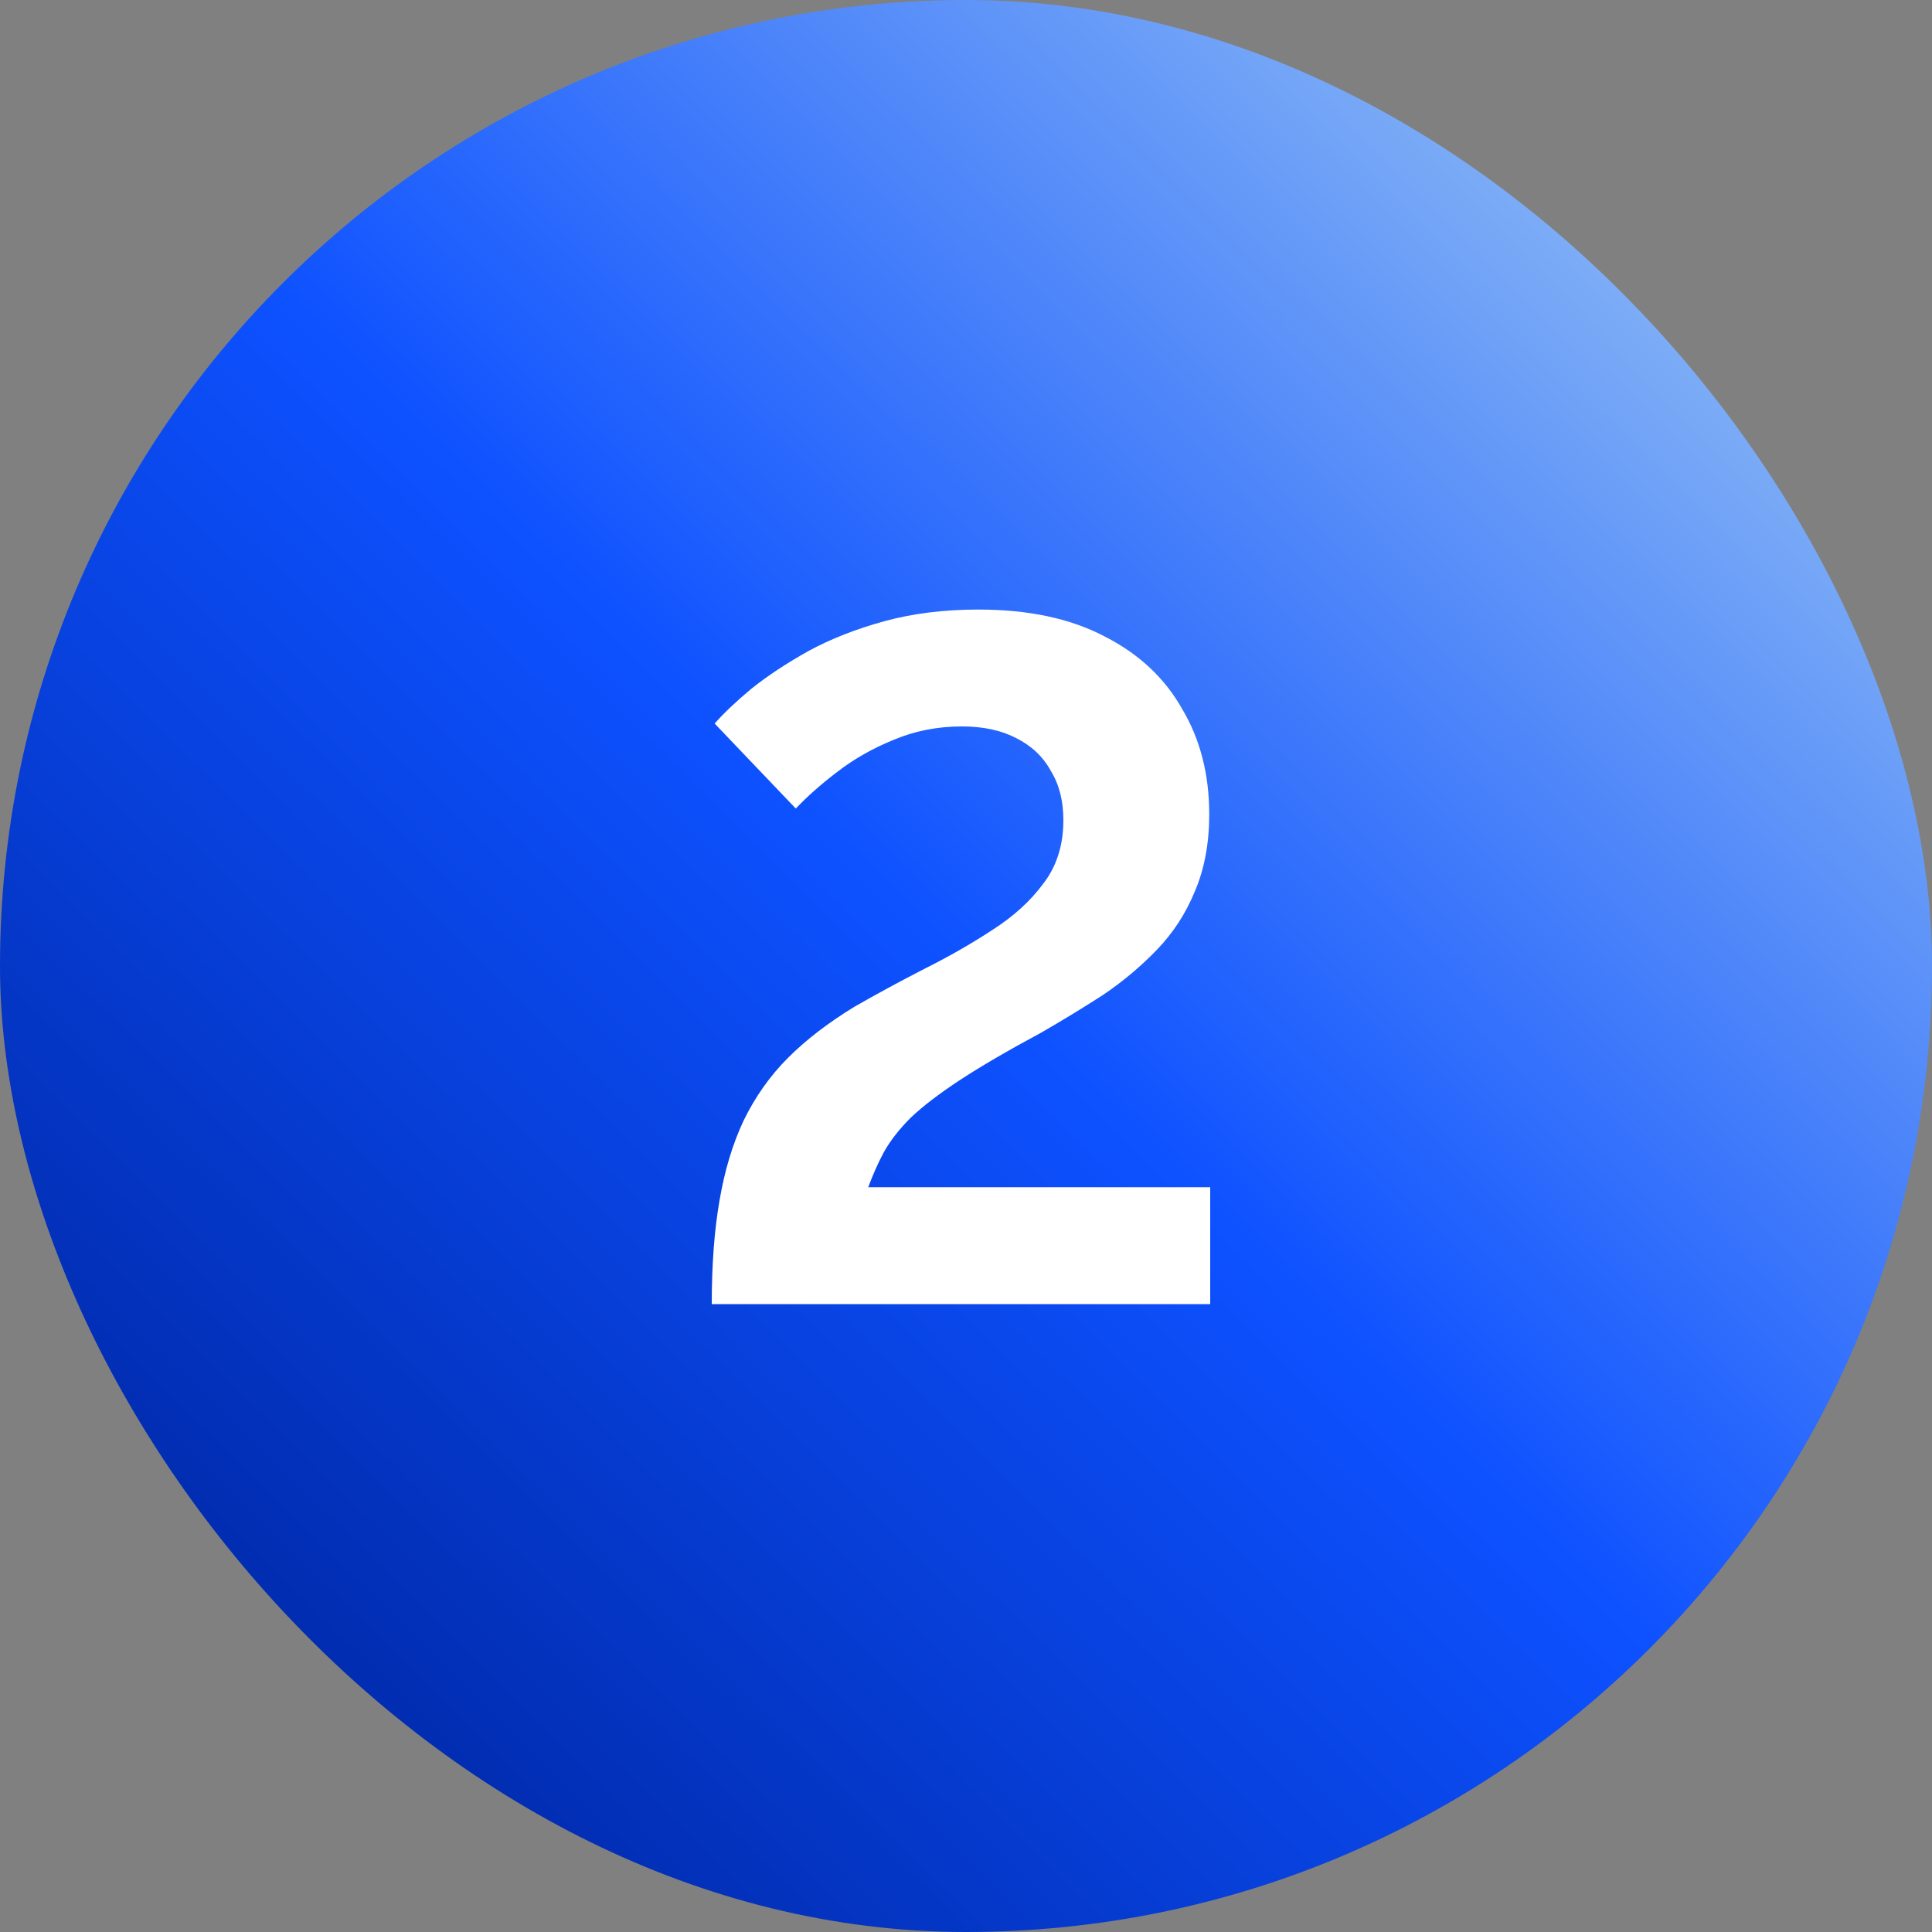
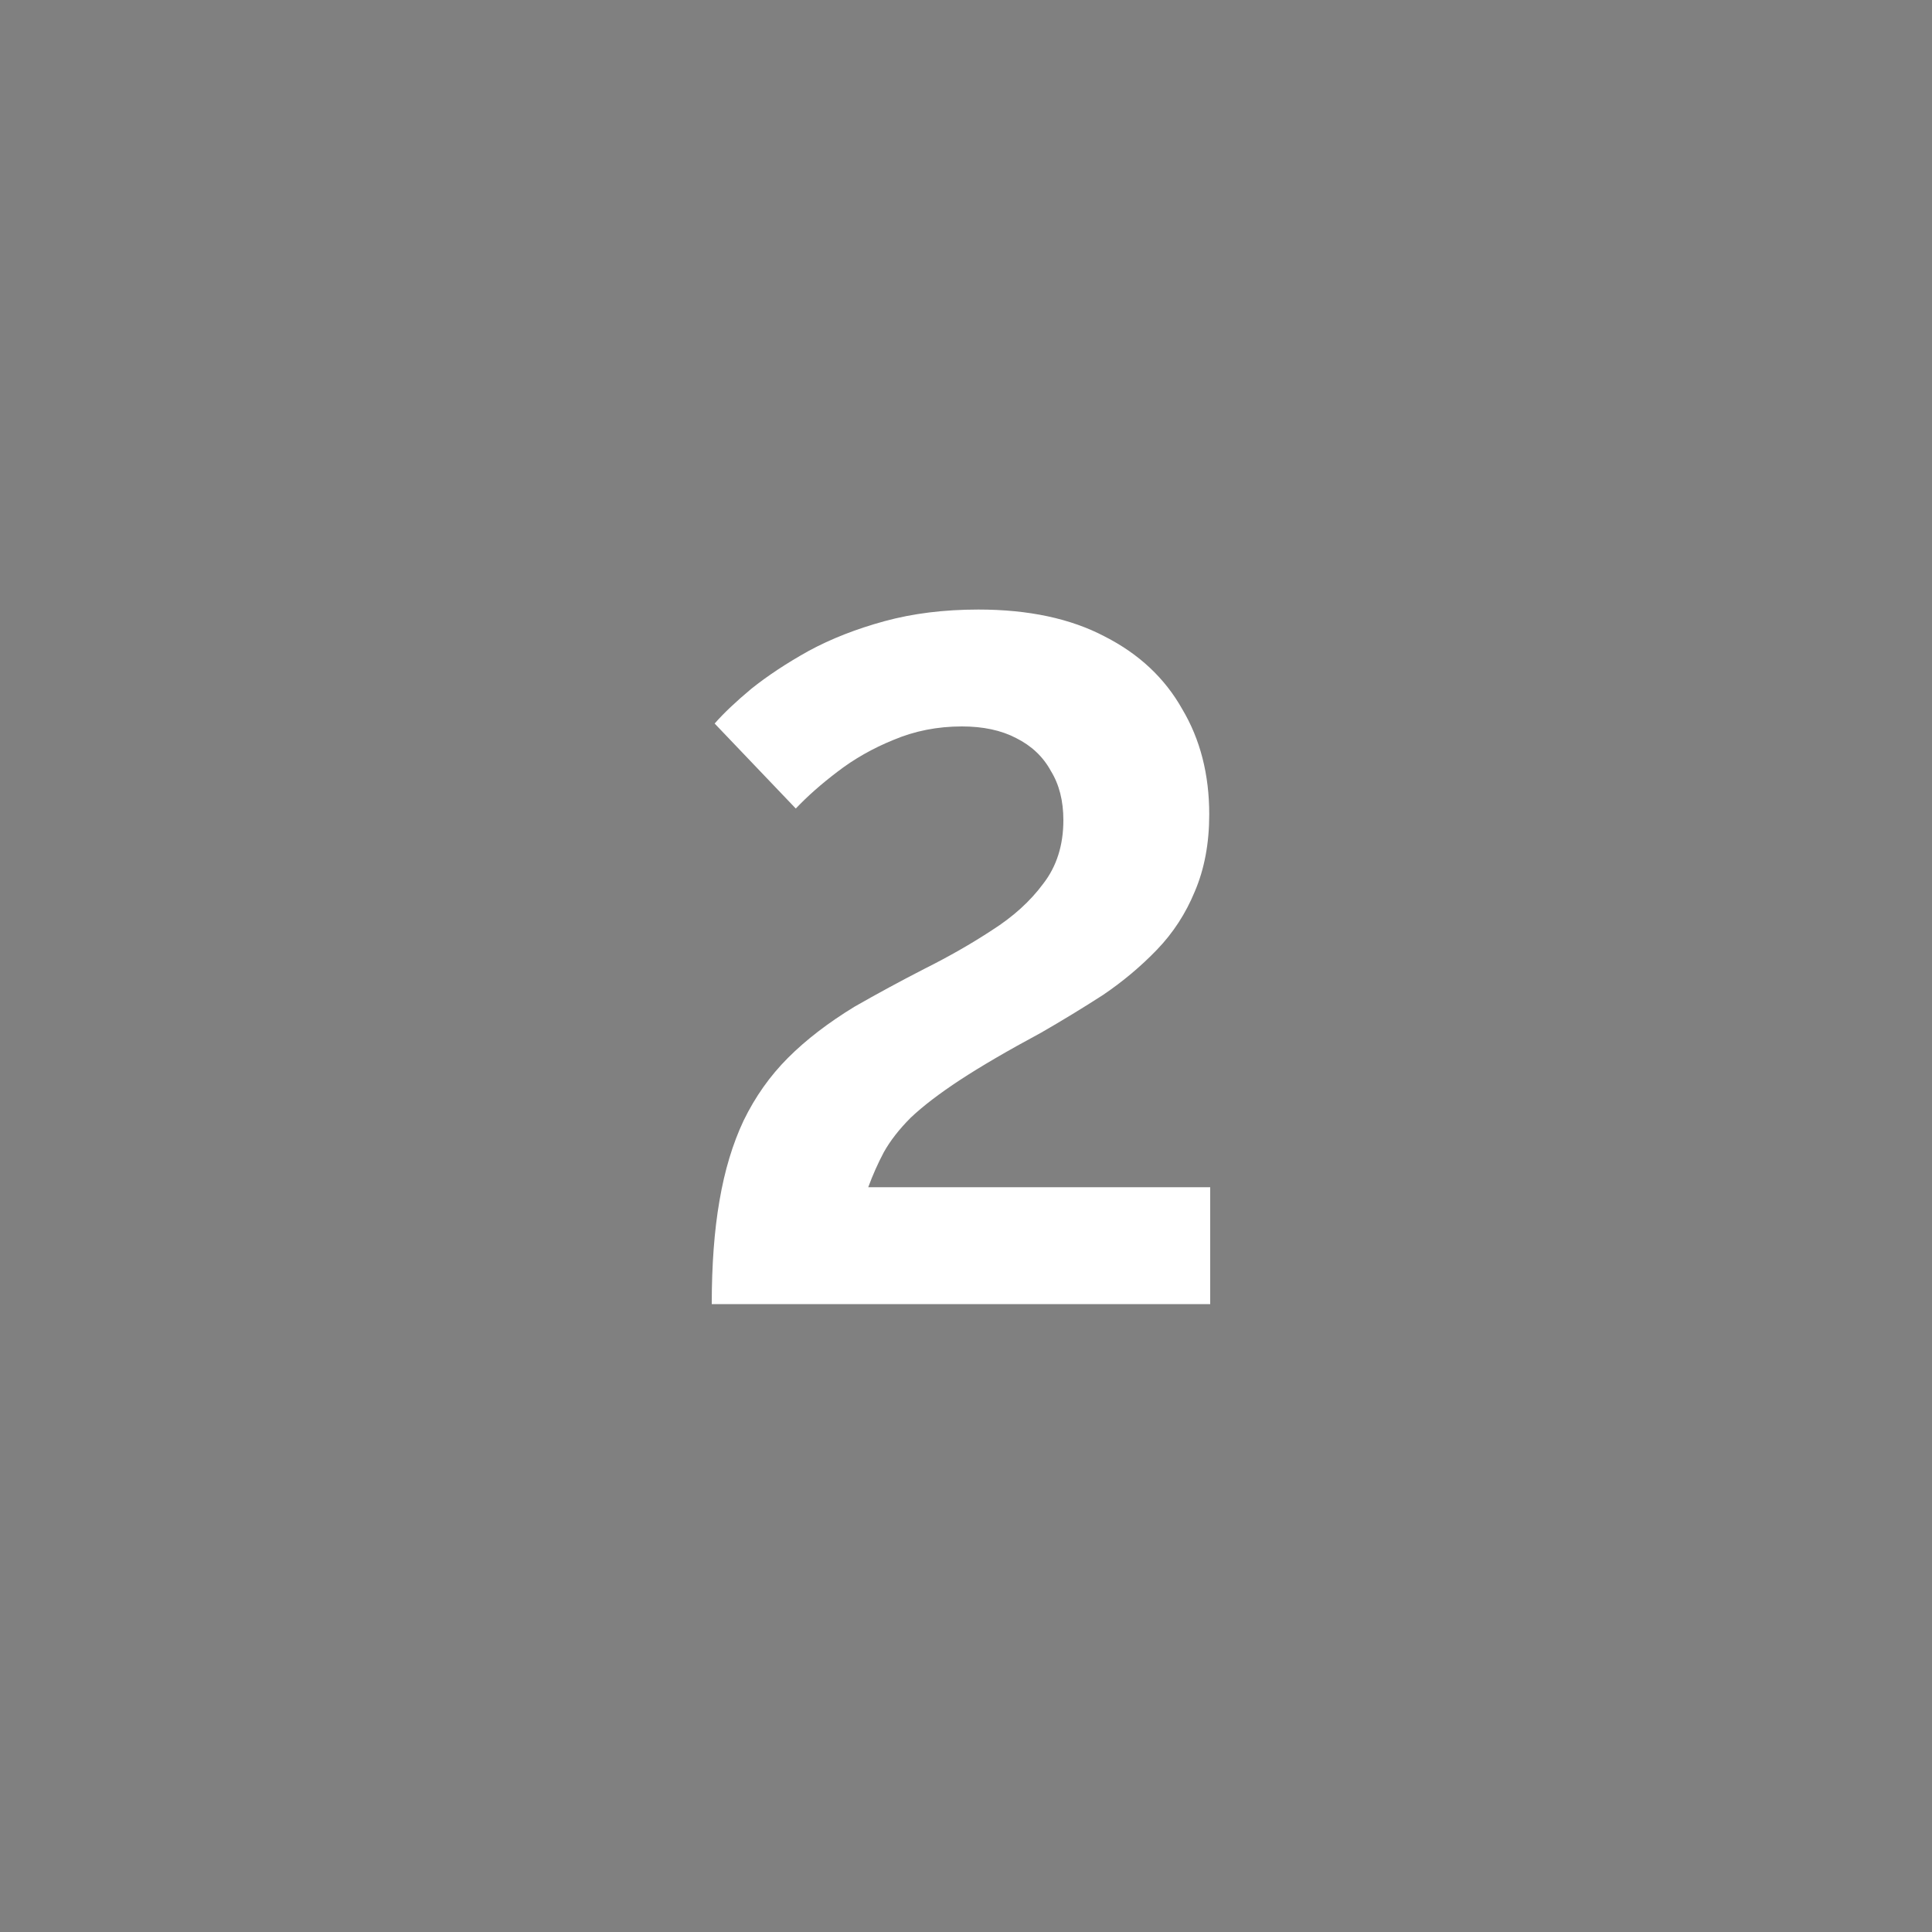
<svg xmlns="http://www.w3.org/2000/svg" width="60" height="60" viewBox="0 0 60 60" fill="none">
  <rect x="0" y="0" width="60" height="60" fill="#808080" stroke="none" />
-   <rect width="60" height="60" rx="30" fill="url(#paint0_linear_183_629)" />
  <path d="M22.104 40.5C22.104 39.28 22.184 38.21 22.344 37.29C22.504 36.35 22.754 35.52 23.094 34.8C23.454 34.06 23.914 33.41 24.474 32.85C25.034 32.29 25.724 31.76 26.544 31.26C27.244 30.86 27.964 30.47 28.704 30.09C29.464 29.71 30.164 29.31 30.804 28.89C31.464 28.47 31.994 27.99 32.394 27.45C32.814 26.91 33.024 26.25 33.024 25.47C33.024 24.87 32.894 24.36 32.634 23.94C32.394 23.5 32.034 23.16 31.554 22.92C31.094 22.68 30.534 22.56 29.874 22.56C29.114 22.56 28.404 22.7 27.744 22.98C27.104 23.24 26.524 23.57 26.004 23.97C25.504 24.35 25.074 24.73 24.714 25.11L22.194 22.47C22.474 22.15 22.854 21.79 23.334 21.39C23.834 20.99 24.424 20.6 25.104 20.22C25.804 19.84 26.594 19.53 27.474 19.29C28.354 19.05 29.324 18.93 30.384 18.93C31.944 18.93 33.254 19.21 34.314 19.77C35.374 20.31 36.174 21.06 36.714 22.02C37.274 22.96 37.554 24.05 37.554 25.29C37.554 26.19 37.404 26.99 37.104 27.69C36.824 28.37 36.434 28.97 35.934 29.49C35.434 30.01 34.874 30.48 34.254 30.9C33.634 31.3 32.994 31.69 32.334 32.07C31.294 32.63 30.454 33.12 29.814 33.54C29.174 33.96 28.664 34.35 28.284 34.71C27.924 35.07 27.644 35.43 27.444 35.79C27.264 36.13 27.104 36.49 26.964 36.87H37.584V40.5H22.104Z" fill="white" />
  <defs>
    <linearGradient id="paint0_linear_183_629" x1="50.625" y1="9.375" x2="9.375" y2="51.25" gradientUnits="userSpaceOnUse">
      <stop stop-color="#7CACF6" />
      <stop offset="0.5" stop-color="#0D51FF" />
      <stop offset="1" stop-color="#012CB0" />
    </linearGradient>
  </defs>
</svg>